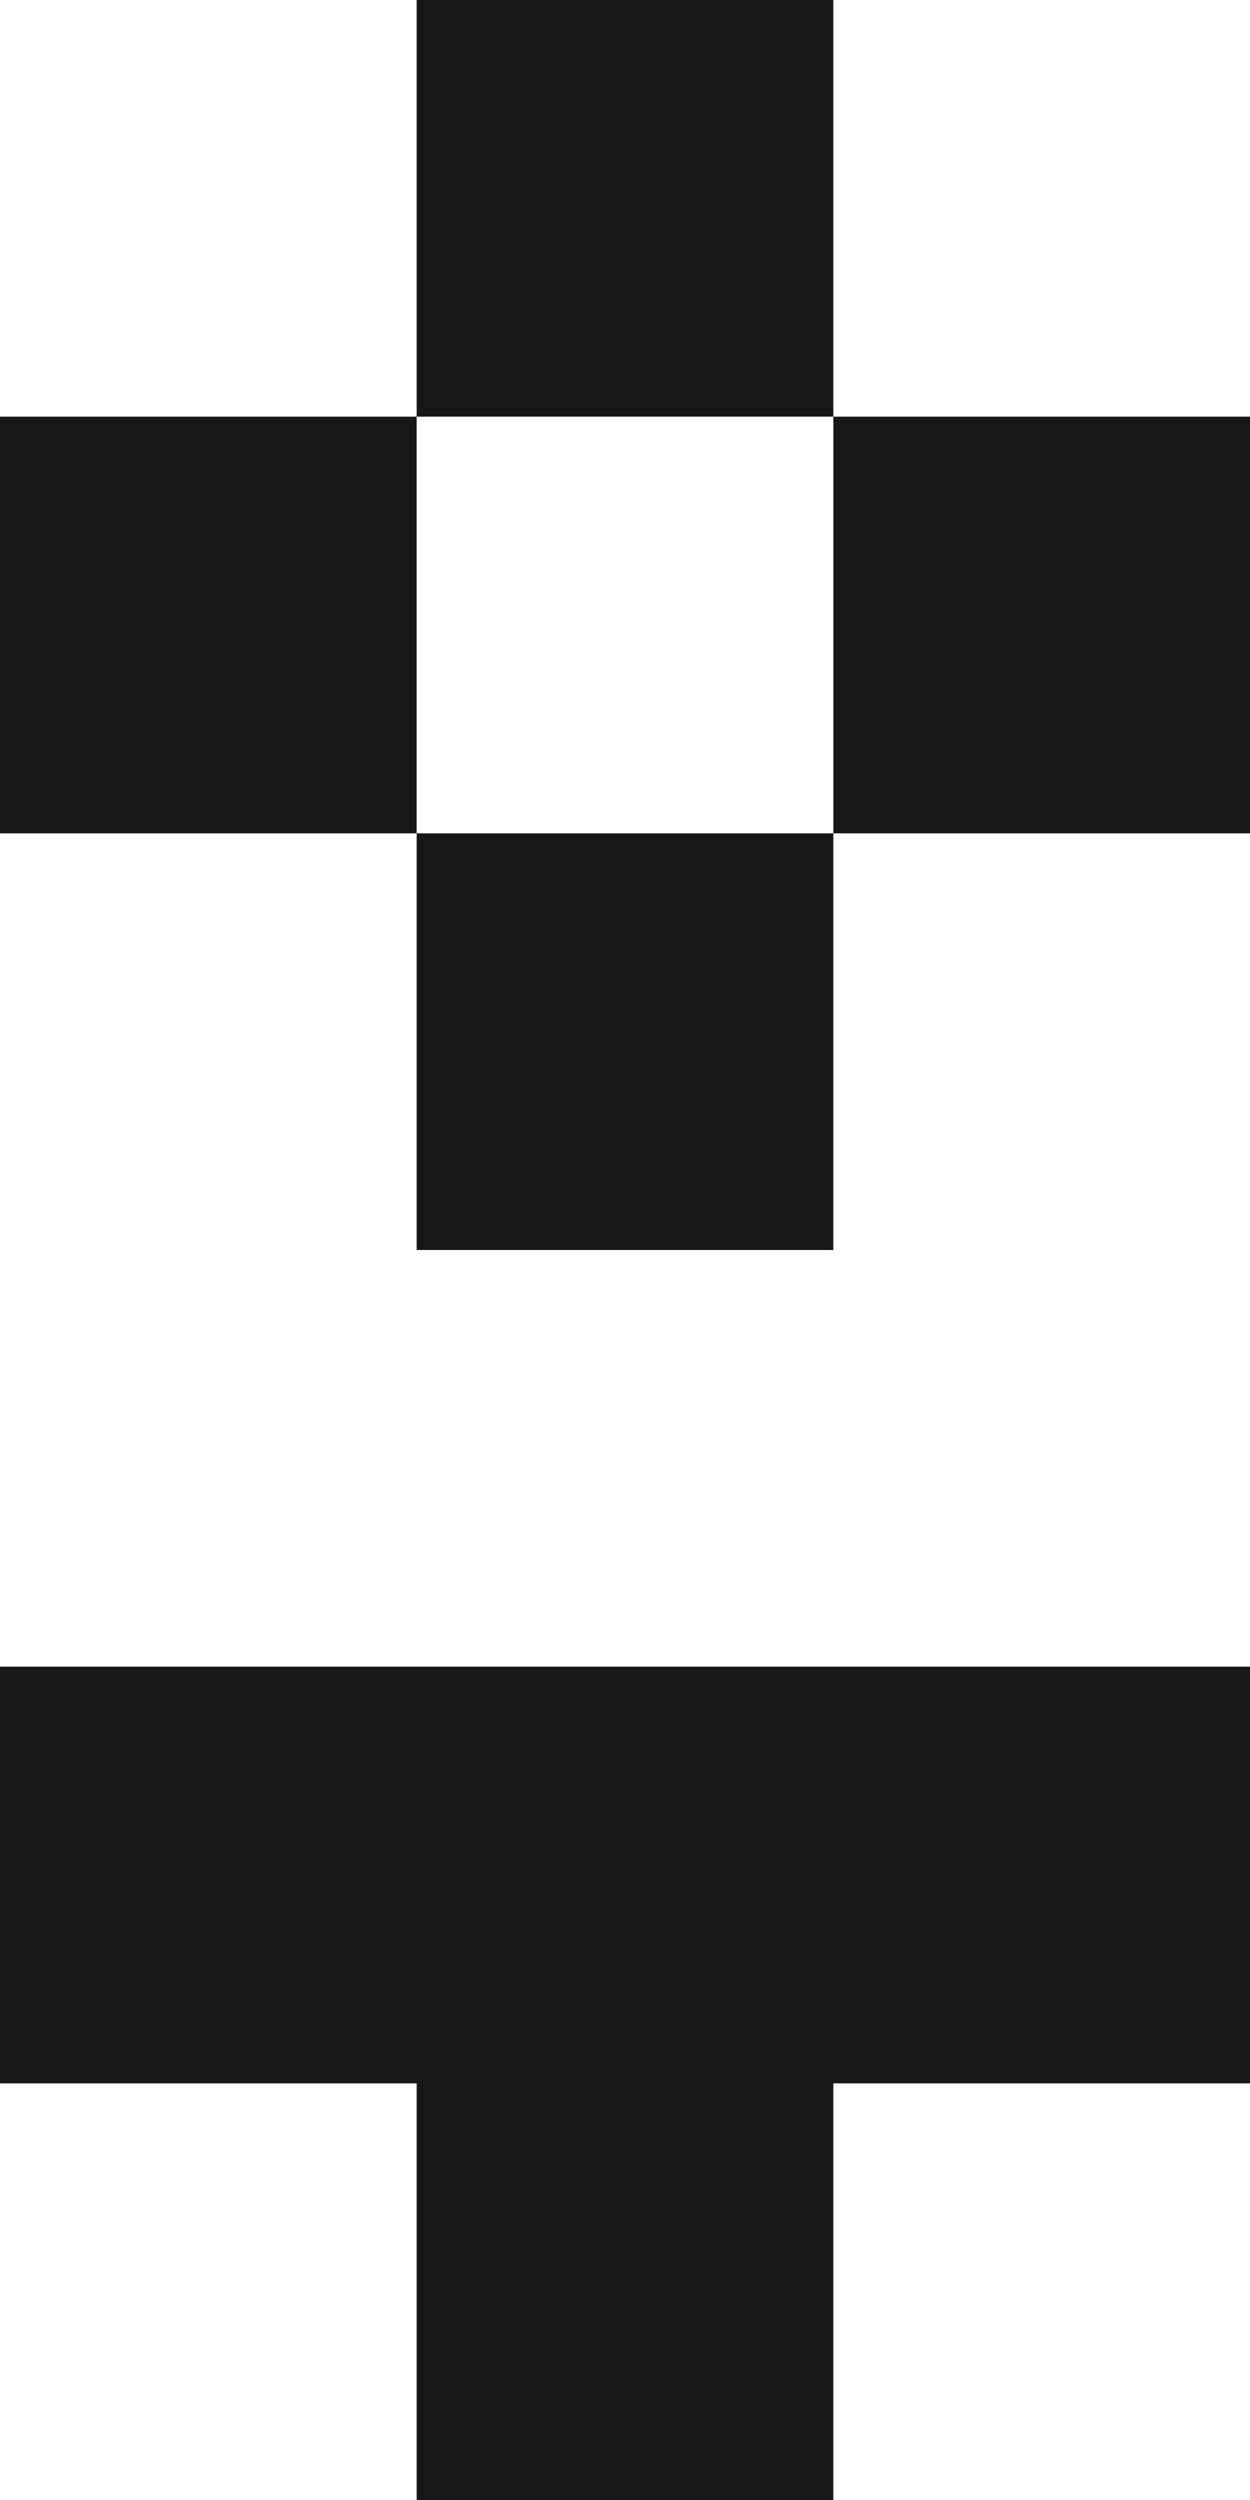
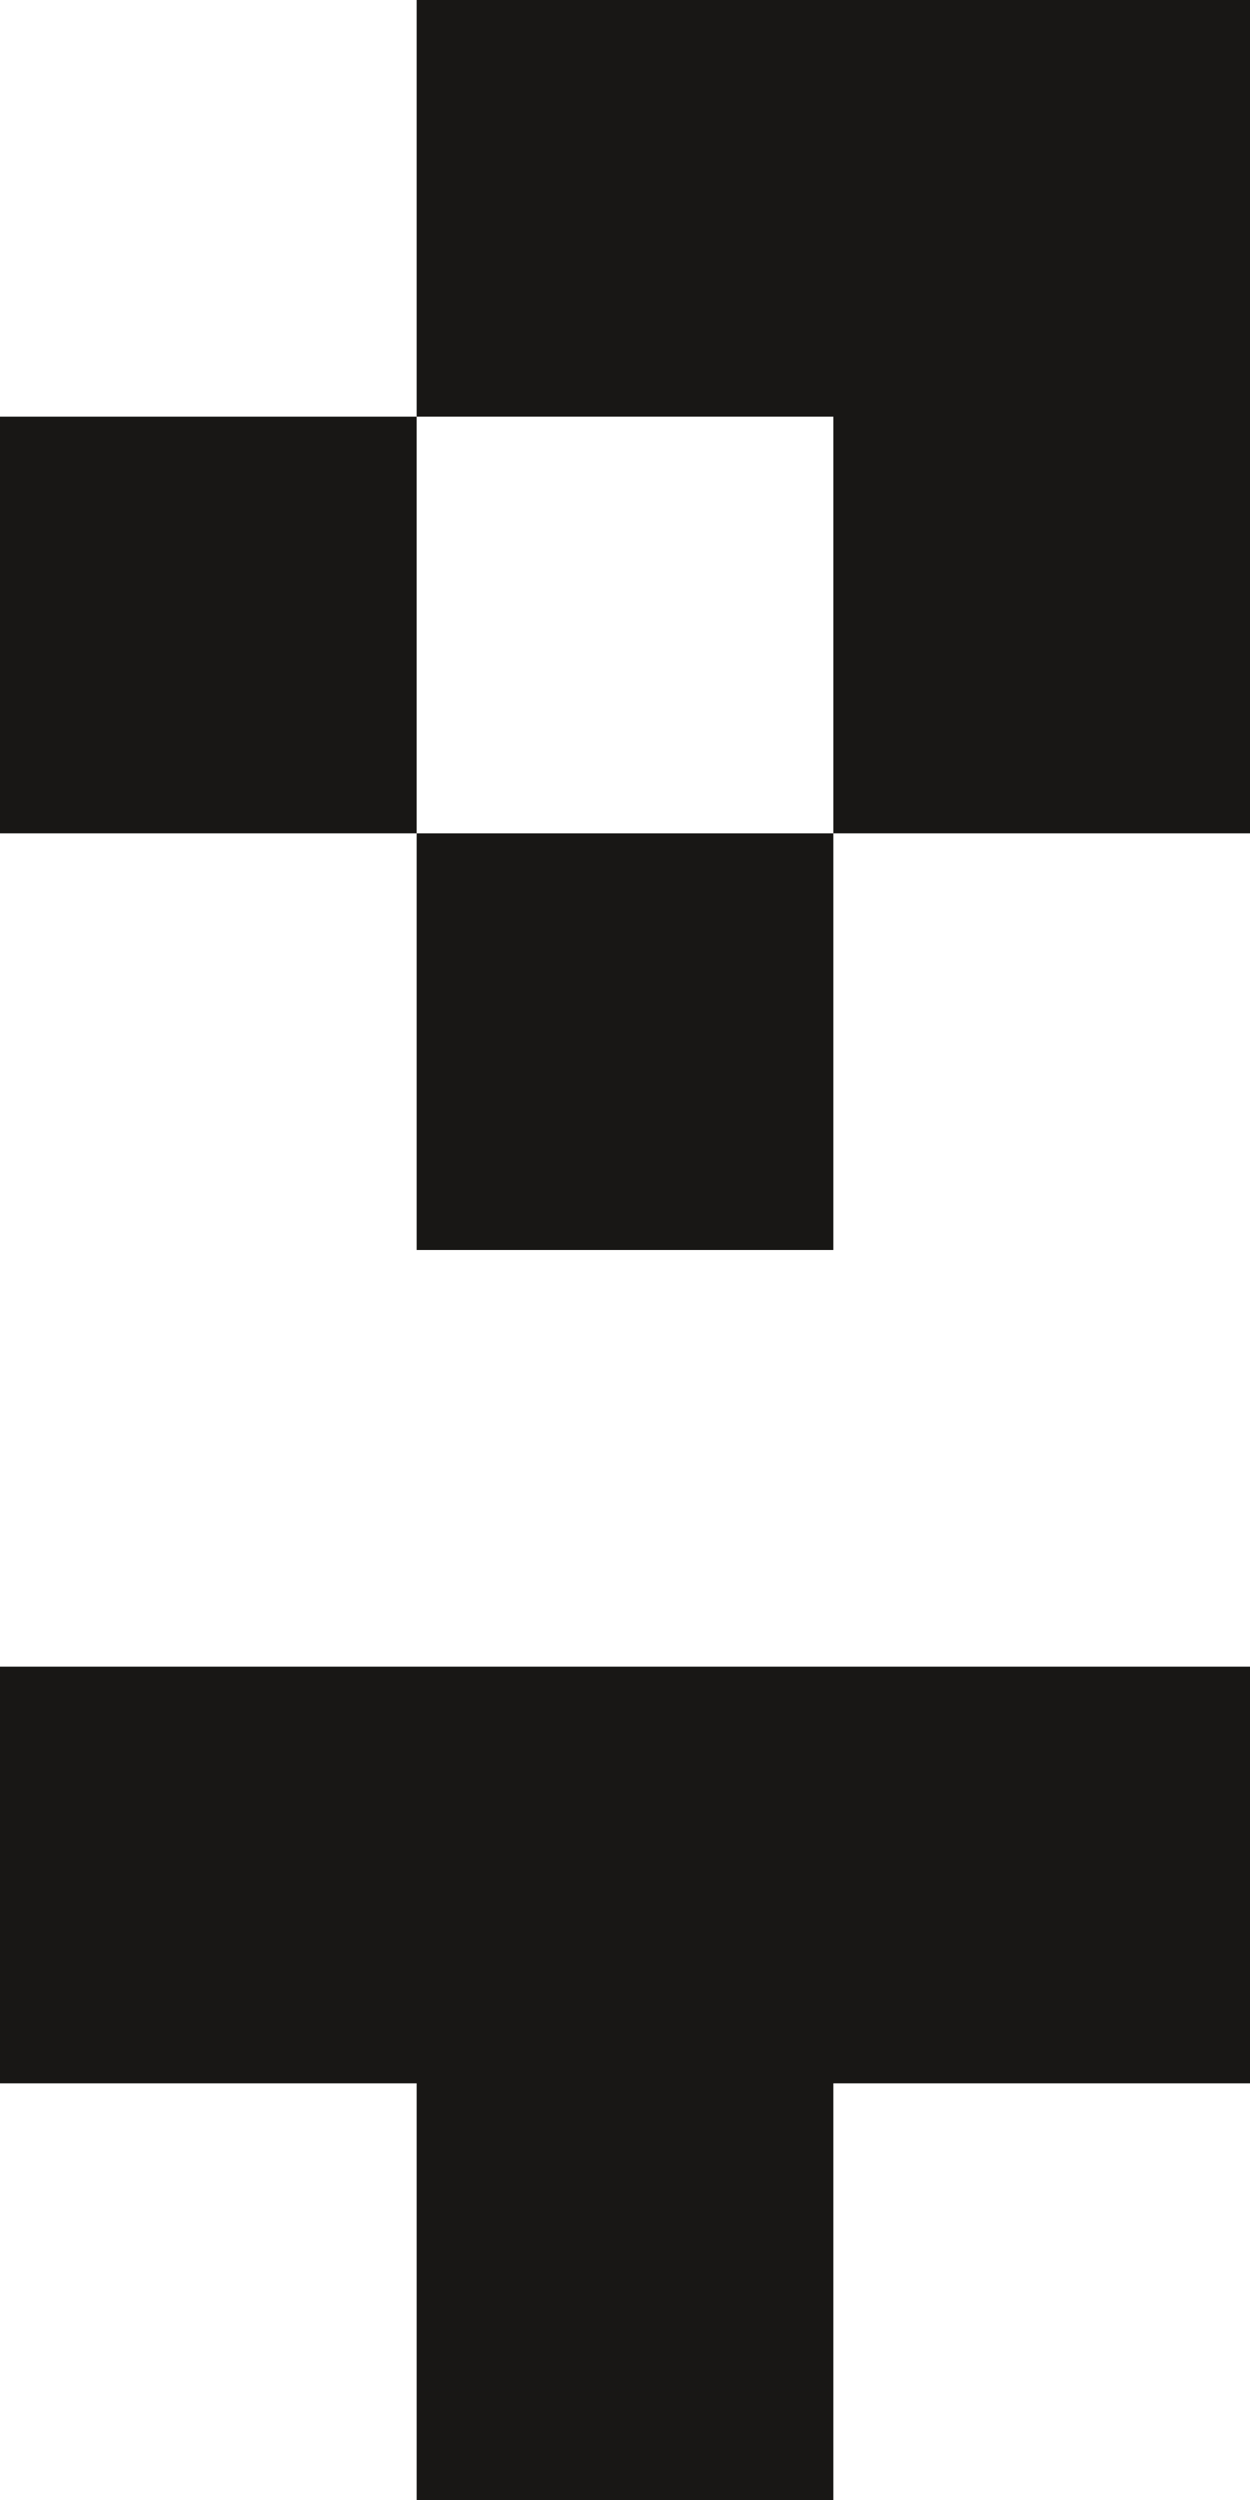
<svg xmlns="http://www.w3.org/2000/svg" width="24" height="48" viewBox="0 0 24 48" fill="none">
-   <path fill-rule="evenodd" clip-rule="evenodd" d="M16 0H8V8H0V16H8V24H16V16H24V8H16V0ZM16 8V16H8V8H16ZM16 32H8H0V40H8V48H16V40H24V32H16Z" fill="#181715" />
+   <path fill-rule="evenodd" clip-rule="evenodd" d="M16 0H8V8H0V16H8V24H16V16H24V8V0ZM16 8V16H8V8H16ZM16 32H8H0V40H8V48H16V40H24V32H16Z" fill="#181715" />
</svg>